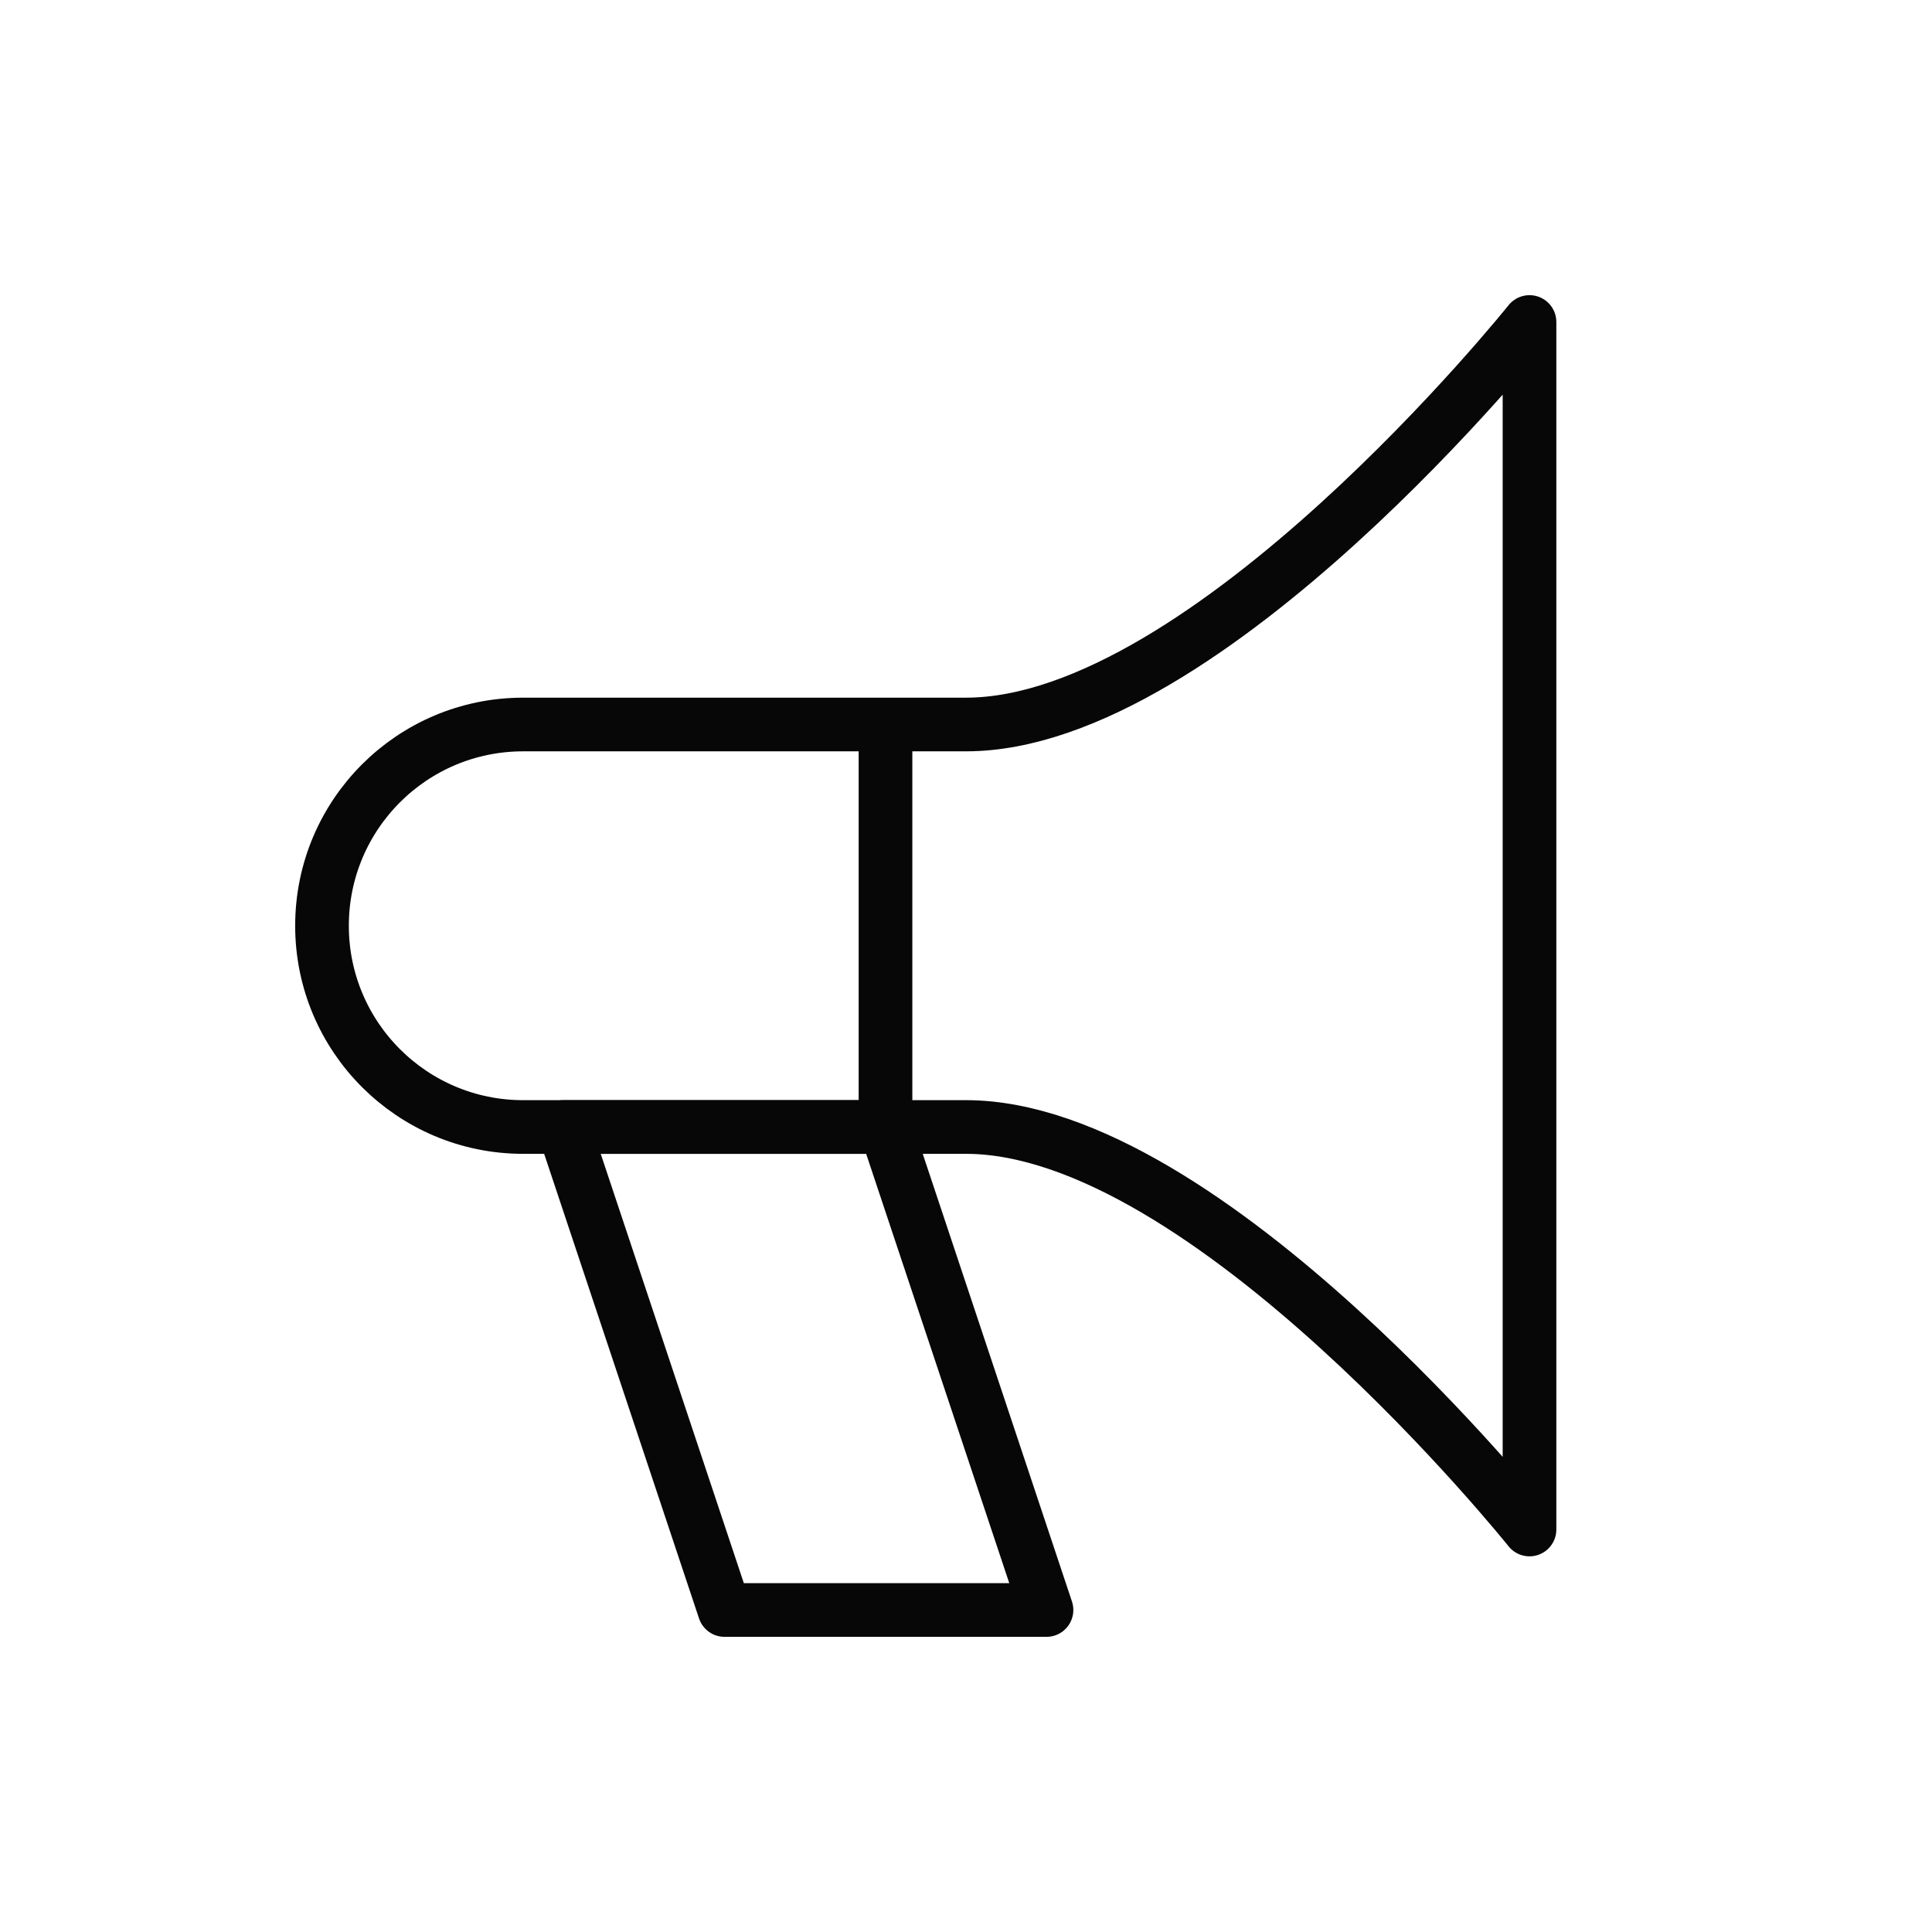
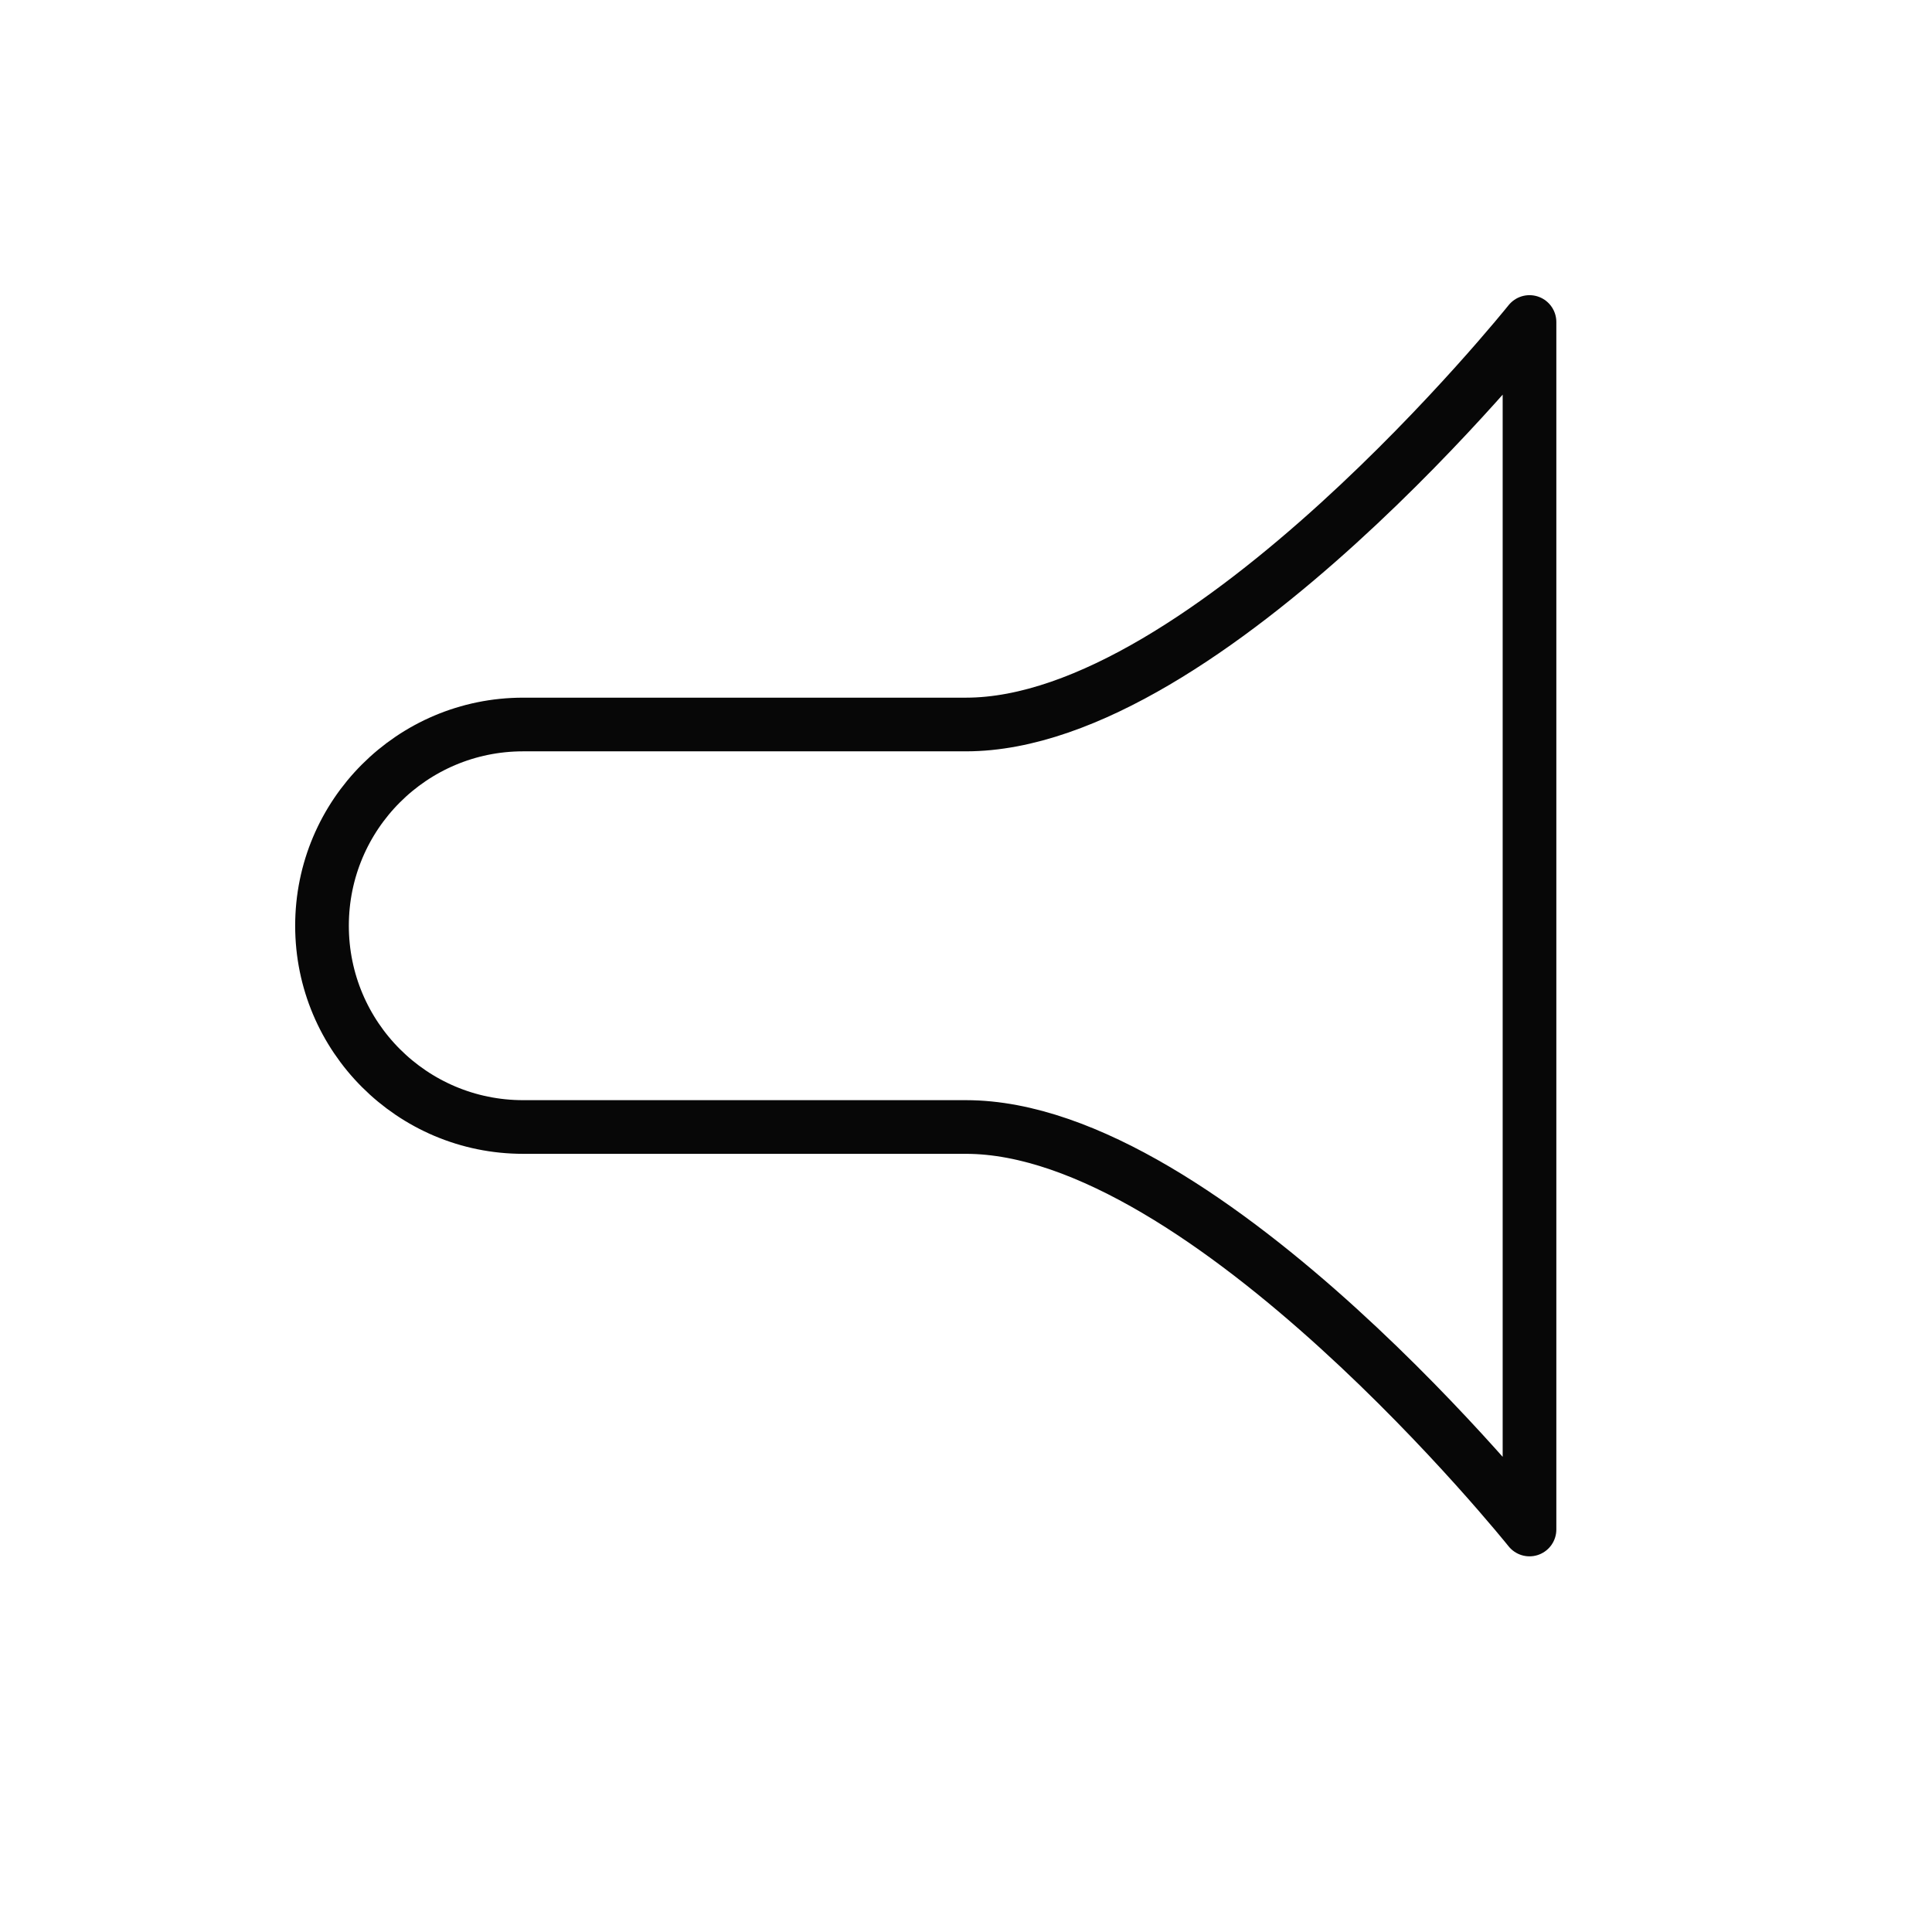
<svg xmlns="http://www.w3.org/2000/svg" width="36" height="36" viewBox="0 0 36 36" fill="none">
  <path fill-rule="evenodd" clip-rule="evenodd" d="M6 17.25C6 15.179 7.677 13.5 9.748 13.5C12.274 13.5 15.573 13.5 18 13.5C22.5 13.5 28.5 6 28.5 6V28.5C28.5 28.5 22.5 21 18 21C15.573 21 12.274 21 9.748 21C7.677 21 6 19.321 6 17.25V17.25Z" stroke="#070707" stroke-linejoin="round" />
-   <path fill-rule="evenodd" clip-rule="evenodd" d="M10.5 21L13.5 30H19.5L16.5 21H10.5Z" stroke="#070707" stroke-linejoin="round" />
-   <path d="M16.5 13.5V21" stroke="#070707" />
</svg>